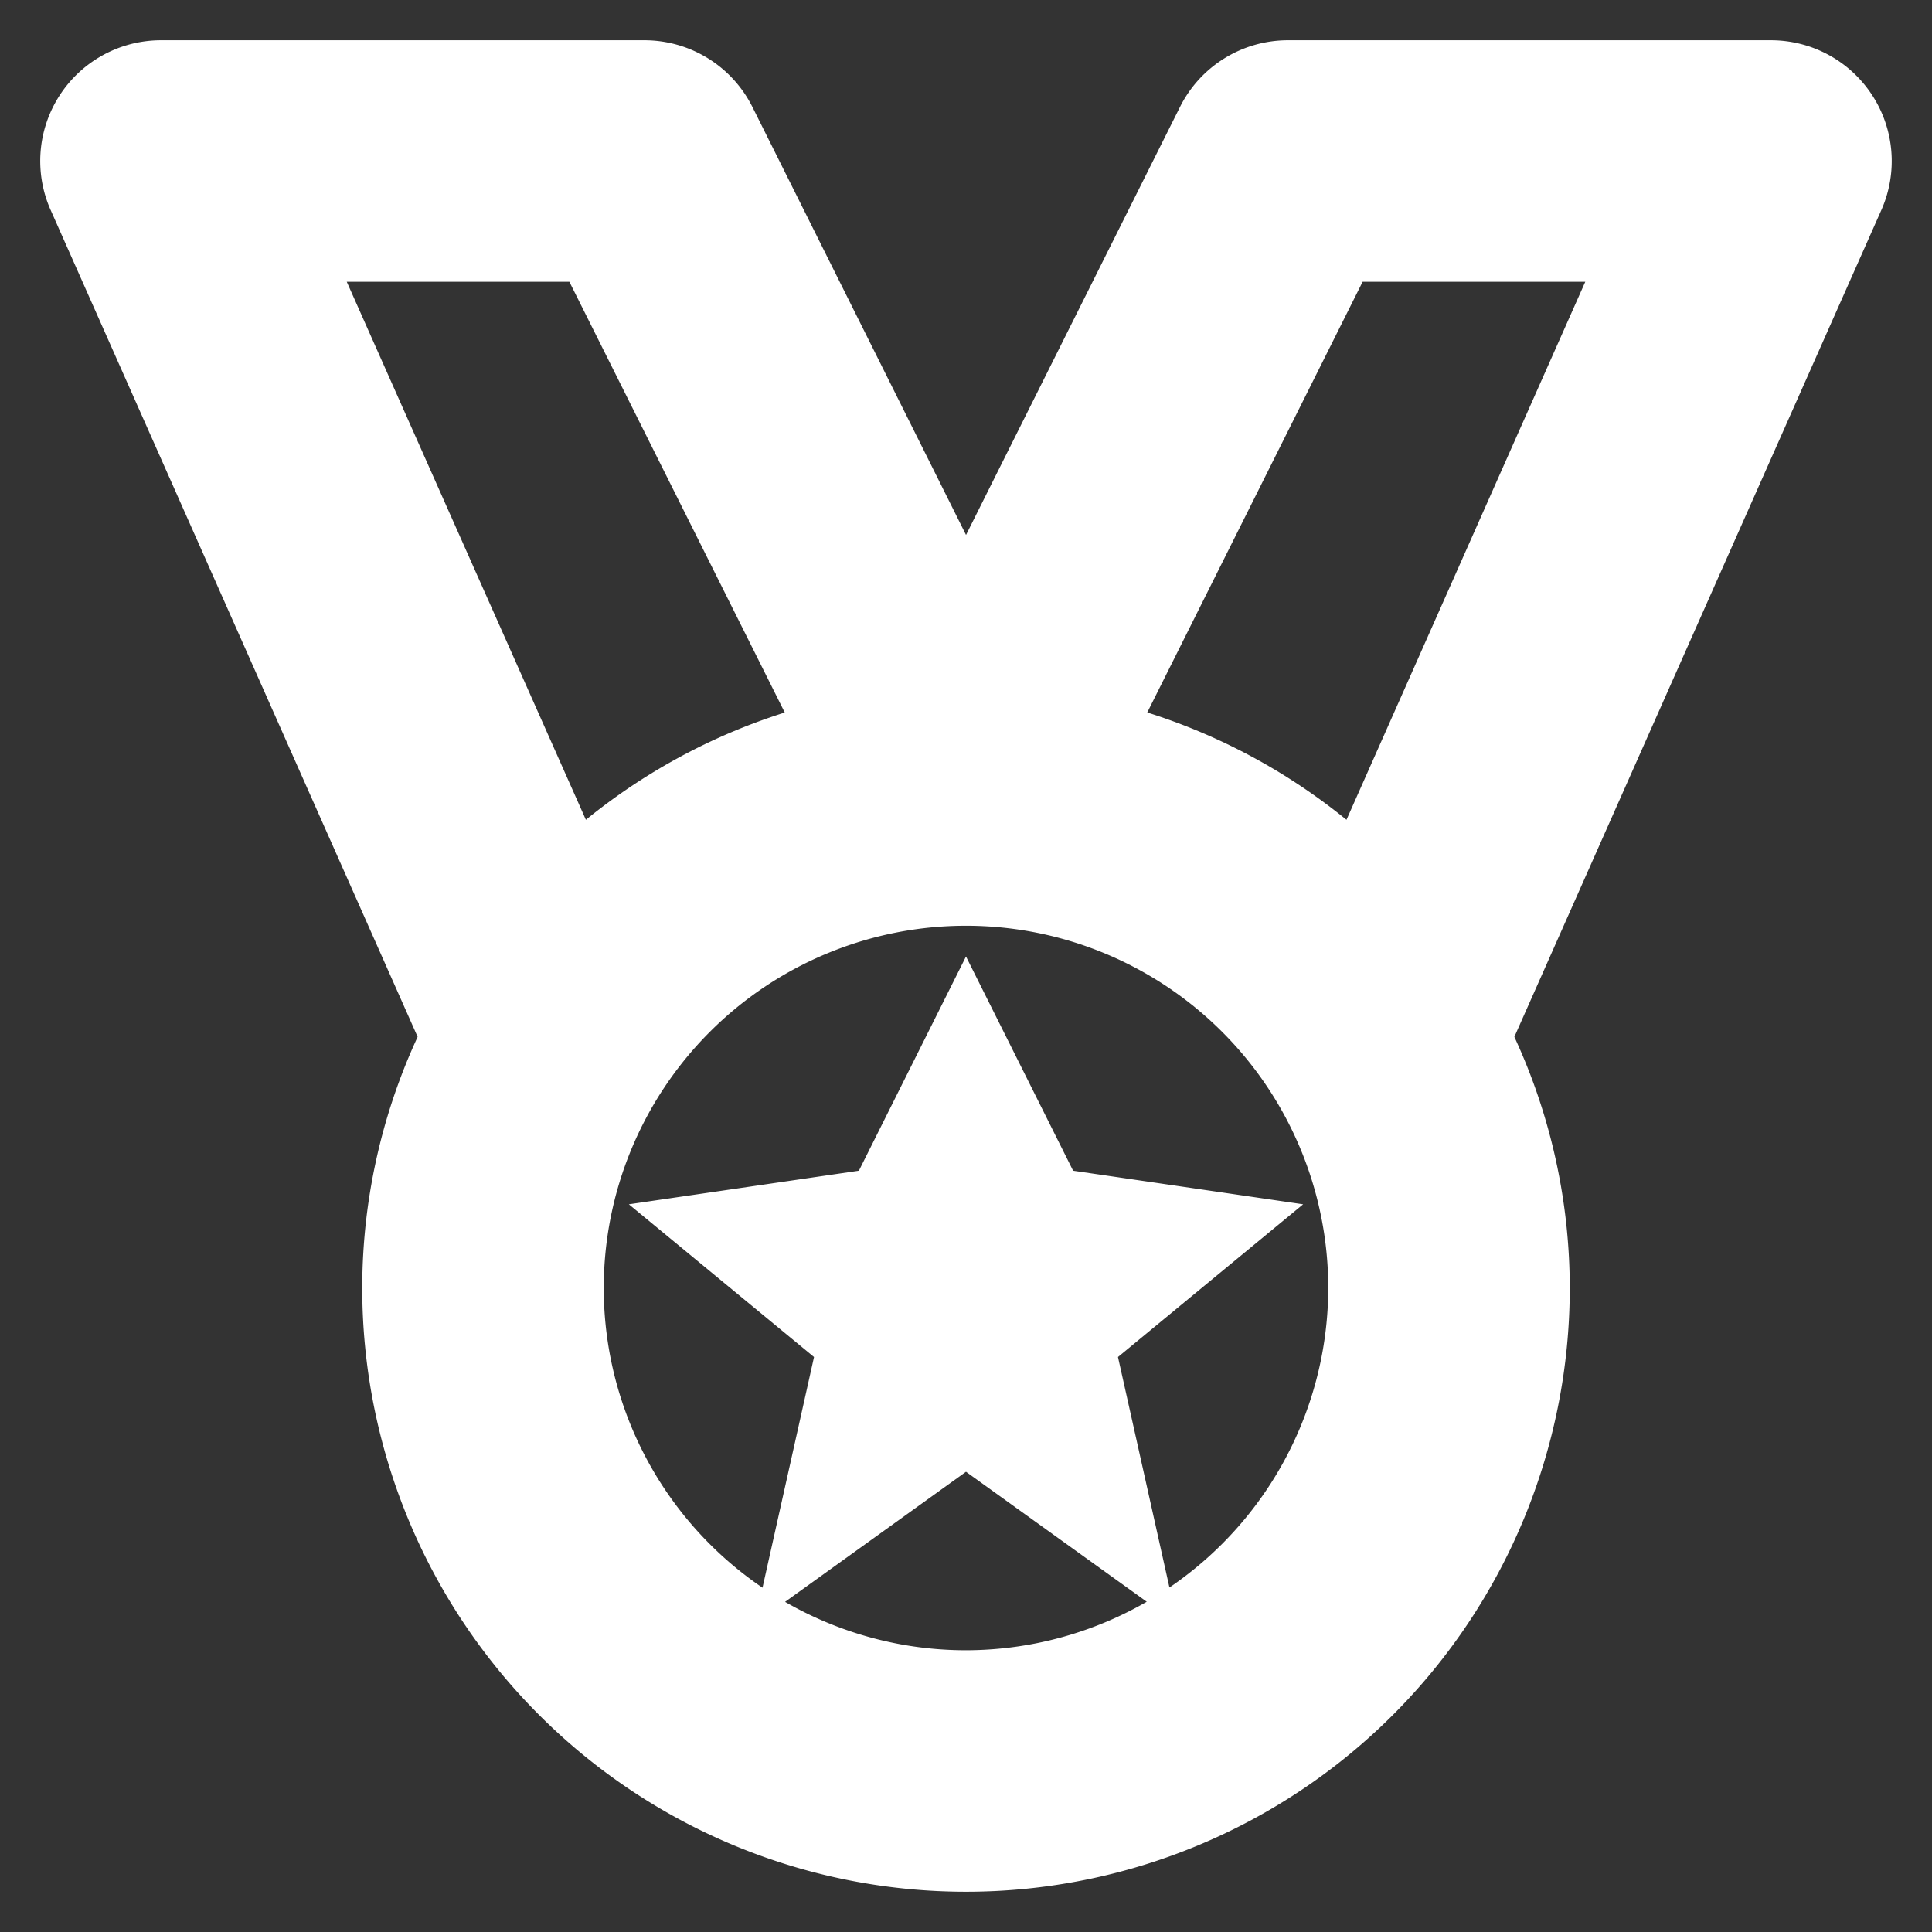
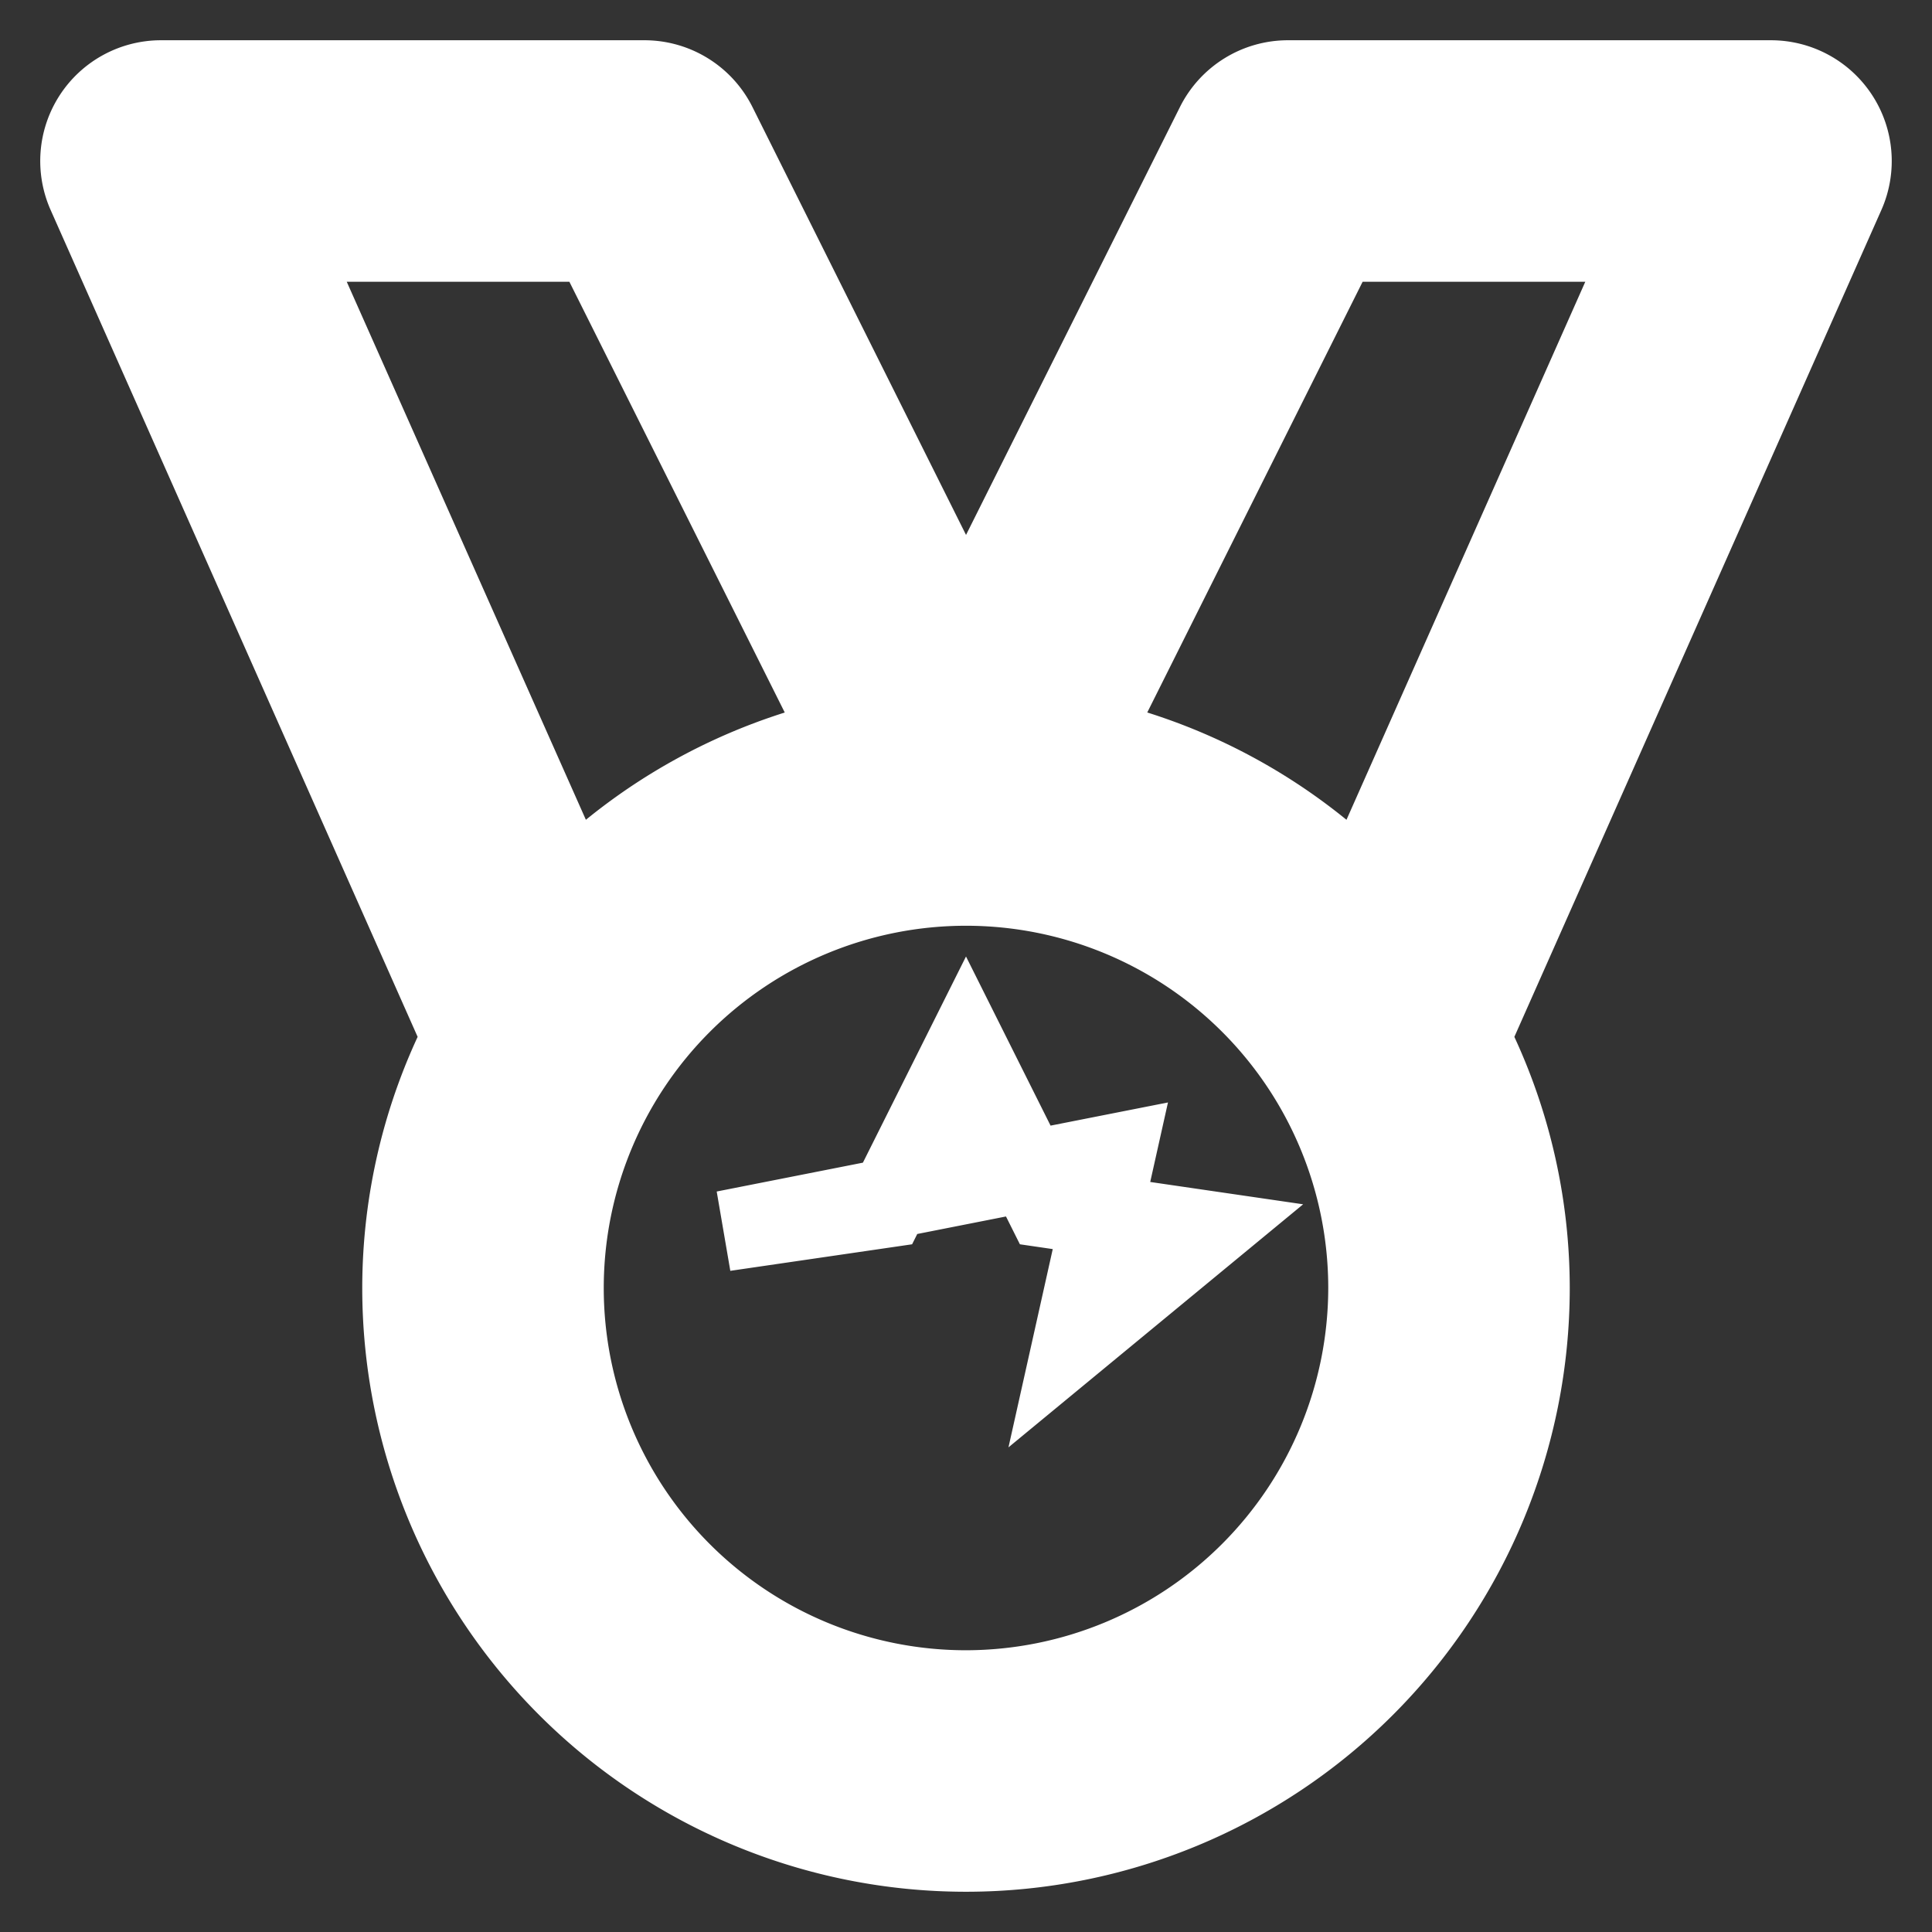
<svg xmlns="http://www.w3.org/2000/svg" stroke="#ffffff" viewBox="0 0 24 24" height="800px" width="800px" fill="#ffffff">
  <rect x="0" y="0" width="24" height="24" fill="#333333" stroke="none" />
  <g stroke-width="0" id="SVGRepo_bgCarrier" />
  <g stroke-linejoin="round" stroke-linecap="round" id="SVGRepo_tracerCarrier" />
  <g id="SVGRepo_iconCarrier">
-     <path d="M22.838,1.455A1,1,0,0,0,22,1H16a1,1,0,0,0-.895.553L12,7.764,8.9,1.553A1,1,0,0,0,8,1H2a1,1,0,0,0-.914,1.406L5.739,12.889A6.937,6.937,0,0,0,5,16a7,7,0,0,0,14,0,6.937,6.937,0,0,0-.739-3.111L22.914,2.406A1,1,0,0,0,22.838,1.455ZM3.538,3H7.382l3.087,6.174A6.991,6.991,0,0,0,7.1,11.014ZM12,21a5,5,0,1,1,5-5A5.006,5.006,0,0,1,12,21Zm4.905-9.986a6.991,6.991,0,0,0-3.374-1.84L16.618,3h3.844ZM15,15.292l-1.667,1.375L13.854,19,12,17.667,10.146,19l.521-2.333L9,15.292,11,15l1-2,1,2Z" />
+     <path d="M22.838,1.455A1,1,0,0,0,22,1H16a1,1,0,0,0-.895.553L12,7.764,8.9,1.553A1,1,0,0,0,8,1H2a1,1,0,0,0-.914,1.406L5.739,12.889A6.937,6.937,0,0,0,5,16a7,7,0,0,0,14,0,6.937,6.937,0,0,0-.739-3.111L22.914,2.406A1,1,0,0,0,22.838,1.455ZM3.538,3H7.382l3.087,6.174A6.991,6.991,0,0,0,7.1,11.014ZM12,21a5,5,0,1,1,5-5A5.006,5.006,0,0,1,12,21Zm4.905-9.986a6.991,6.991,0,0,0-3.374-1.84L16.618,3h3.844ZM15,15.292l-1.667,1.375l.521-2.333L9,15.292,11,15l1-2,1,2Z" />
  </g>
</svg>